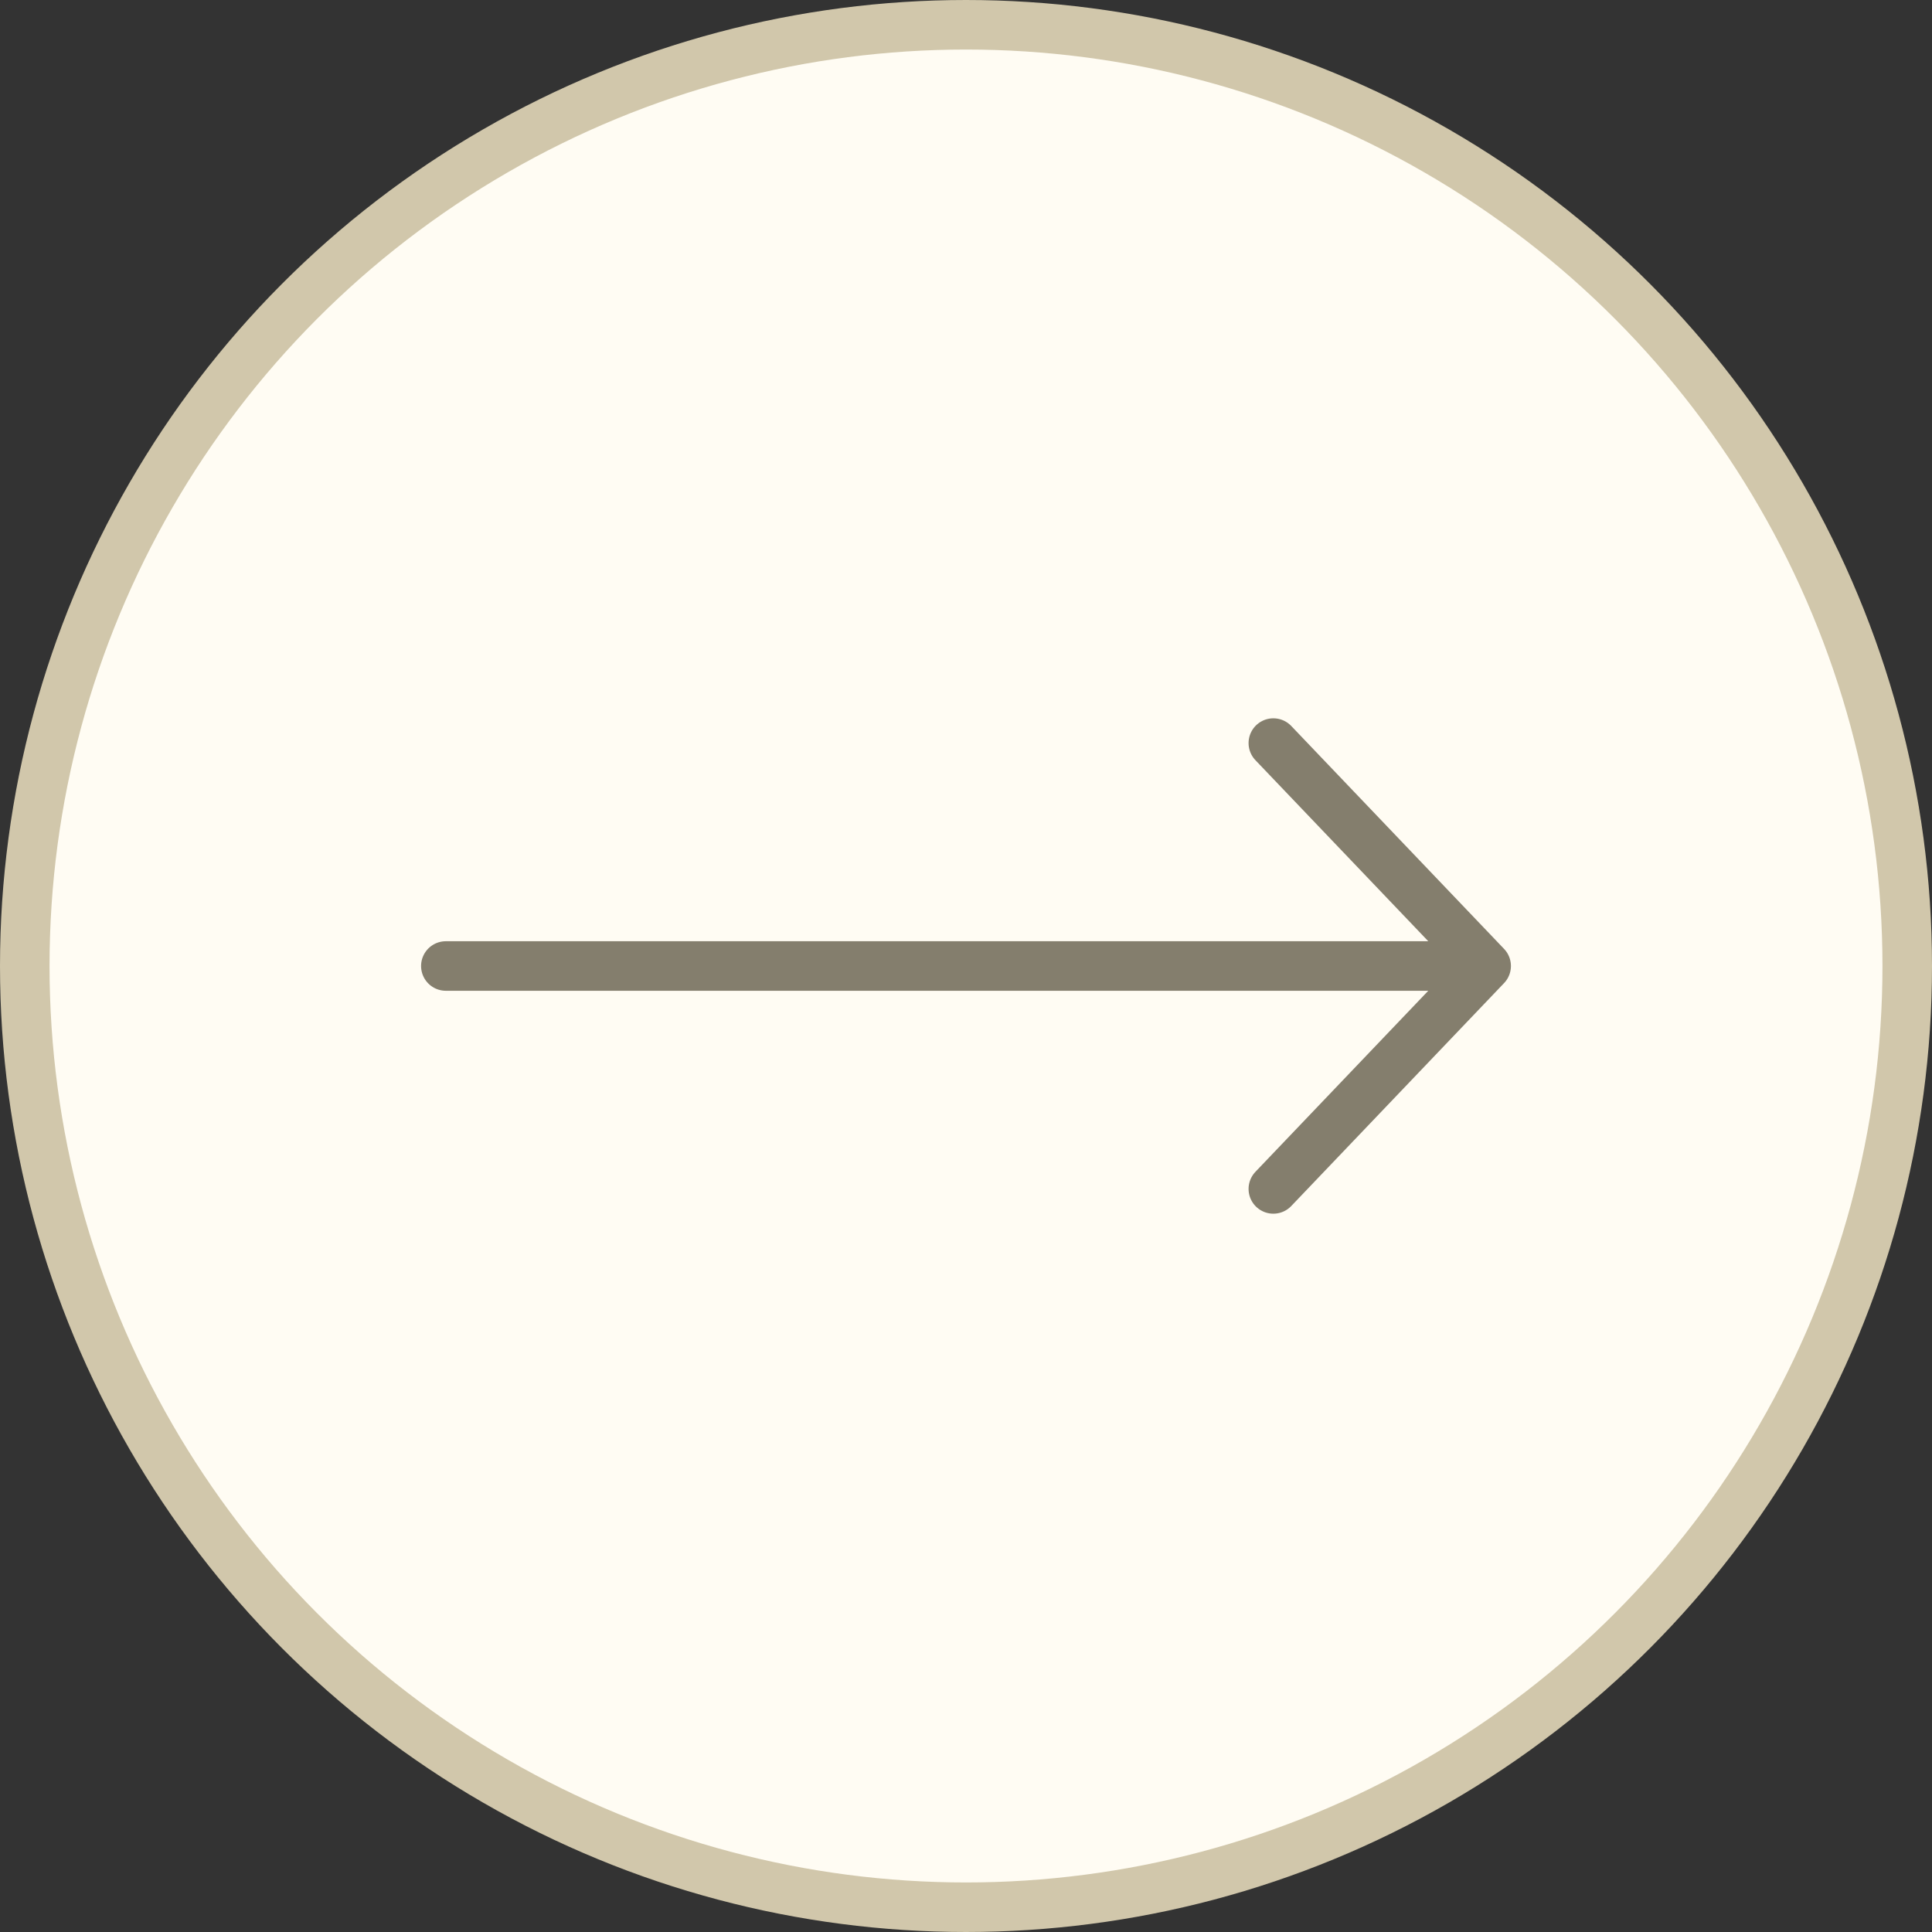
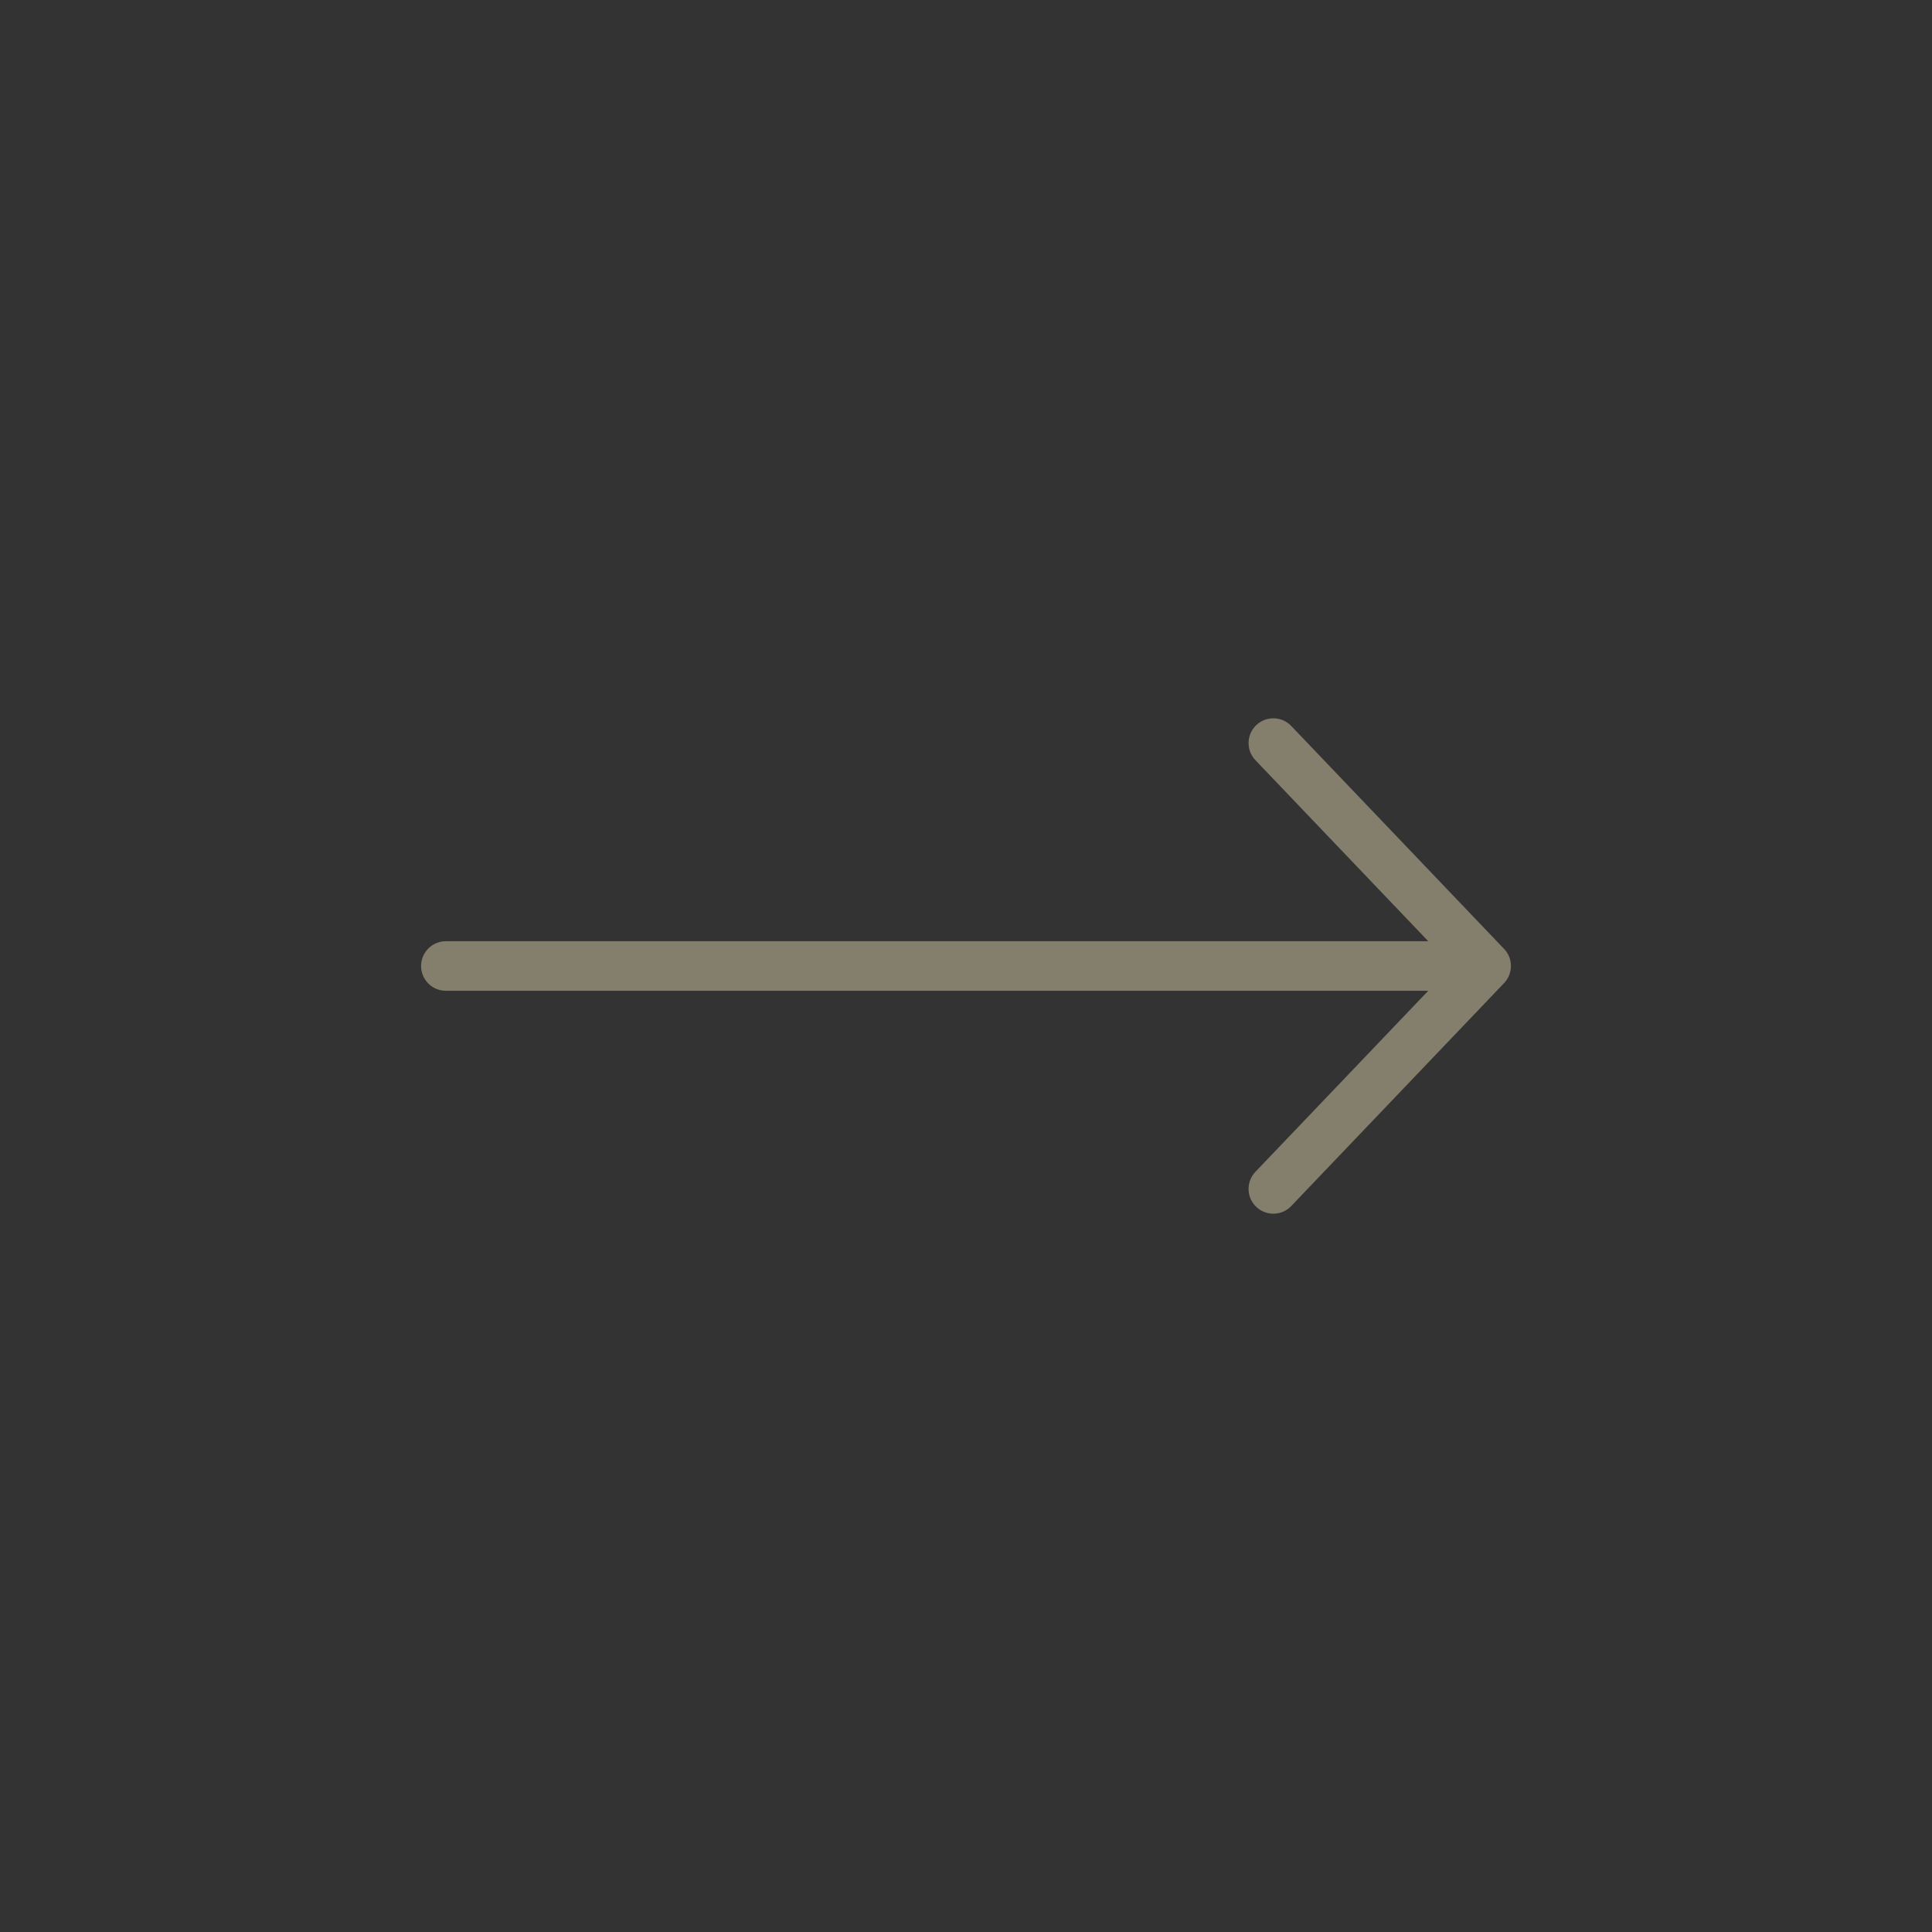
<svg xmlns="http://www.w3.org/2000/svg" width="39" height="39" viewBox="0 0 39 39" fill="none">
  <rect x="0" y="0" width="39" height="39" fill="#333333" stroke="none" />
-   <circle cx="19.5" cy="19.5" r="19" fill="#FFFCF3" stroke="#D1C7AB" />
-   <path d="M9 19.5H30M30 19.5L25.704 15M30 19.5L25.704 24" stroke="#847E6D" stroke-linecap="round" stroke-linejoin="round" />
+   <path d="M9 19.5H30L25.704 15M30 19.5L25.704 24" stroke="#847E6D" stroke-linecap="round" stroke-linejoin="round" />
</svg>